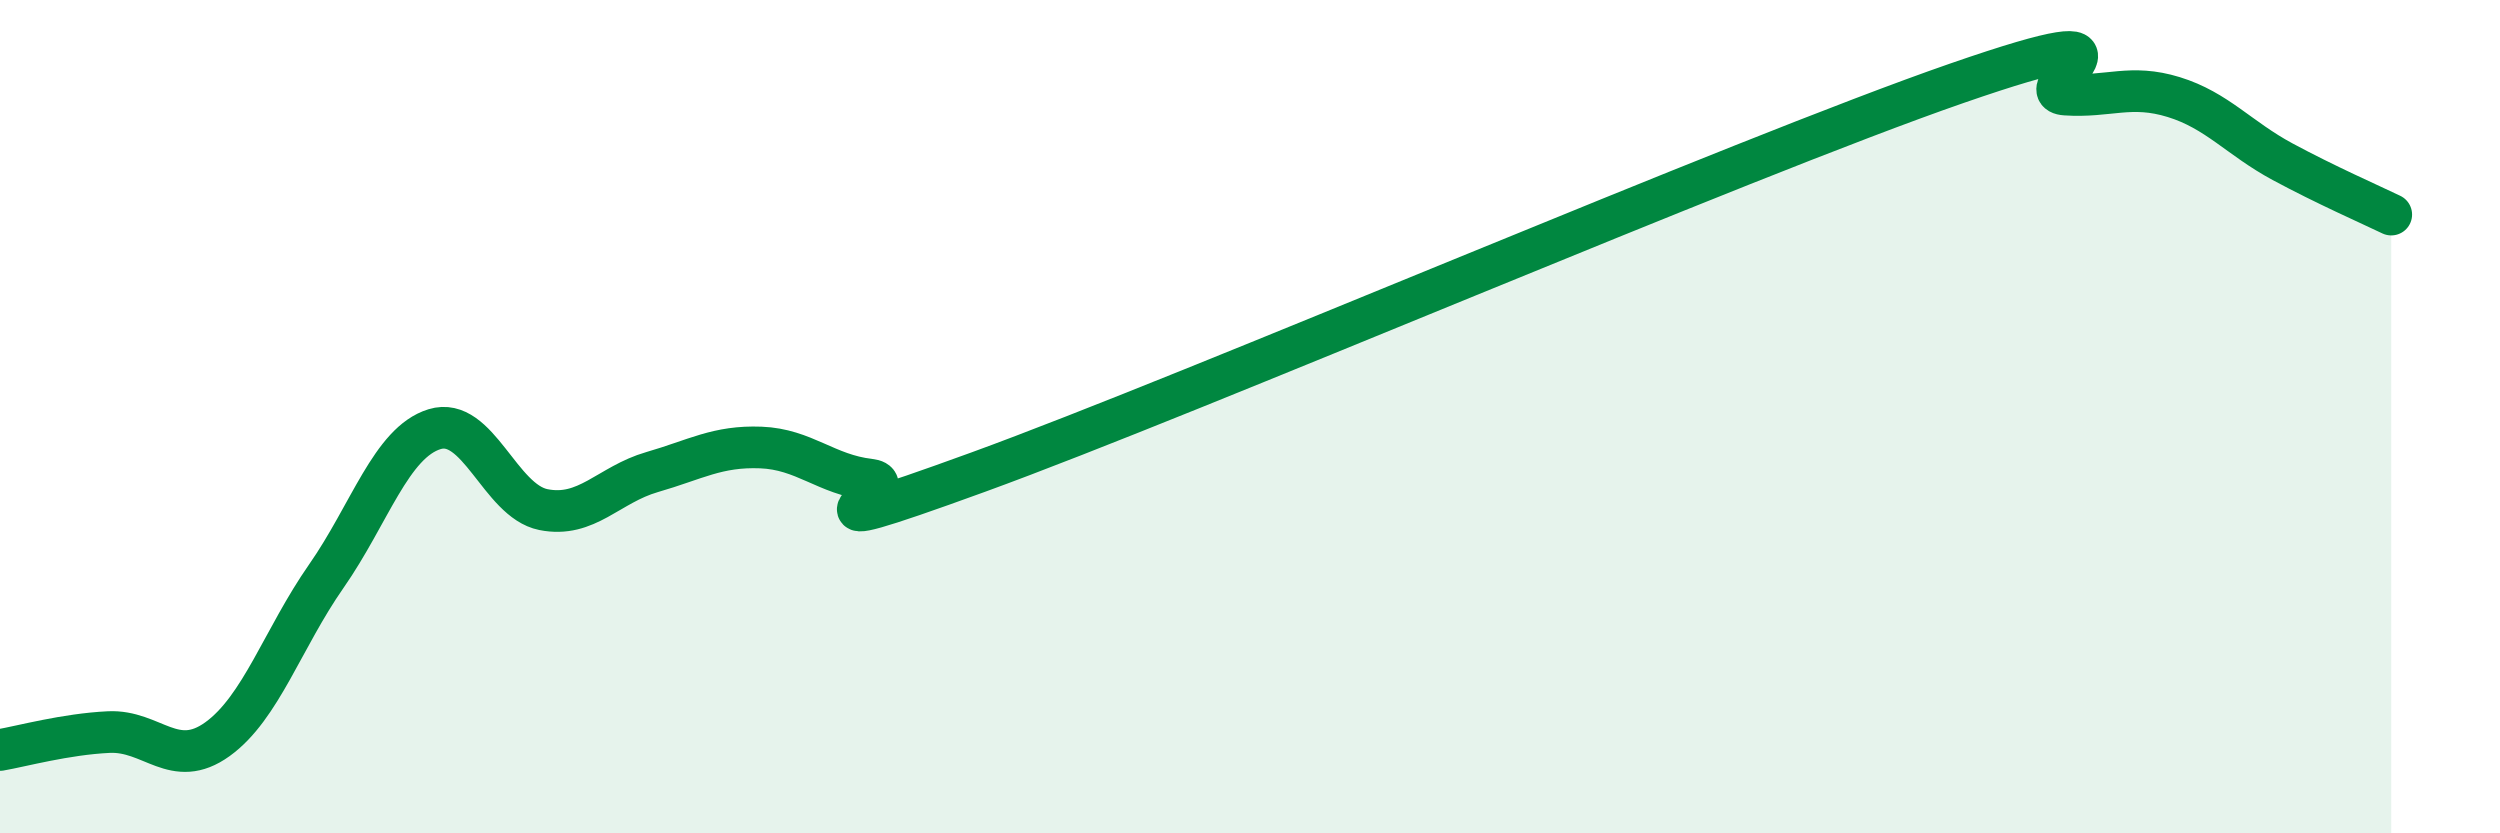
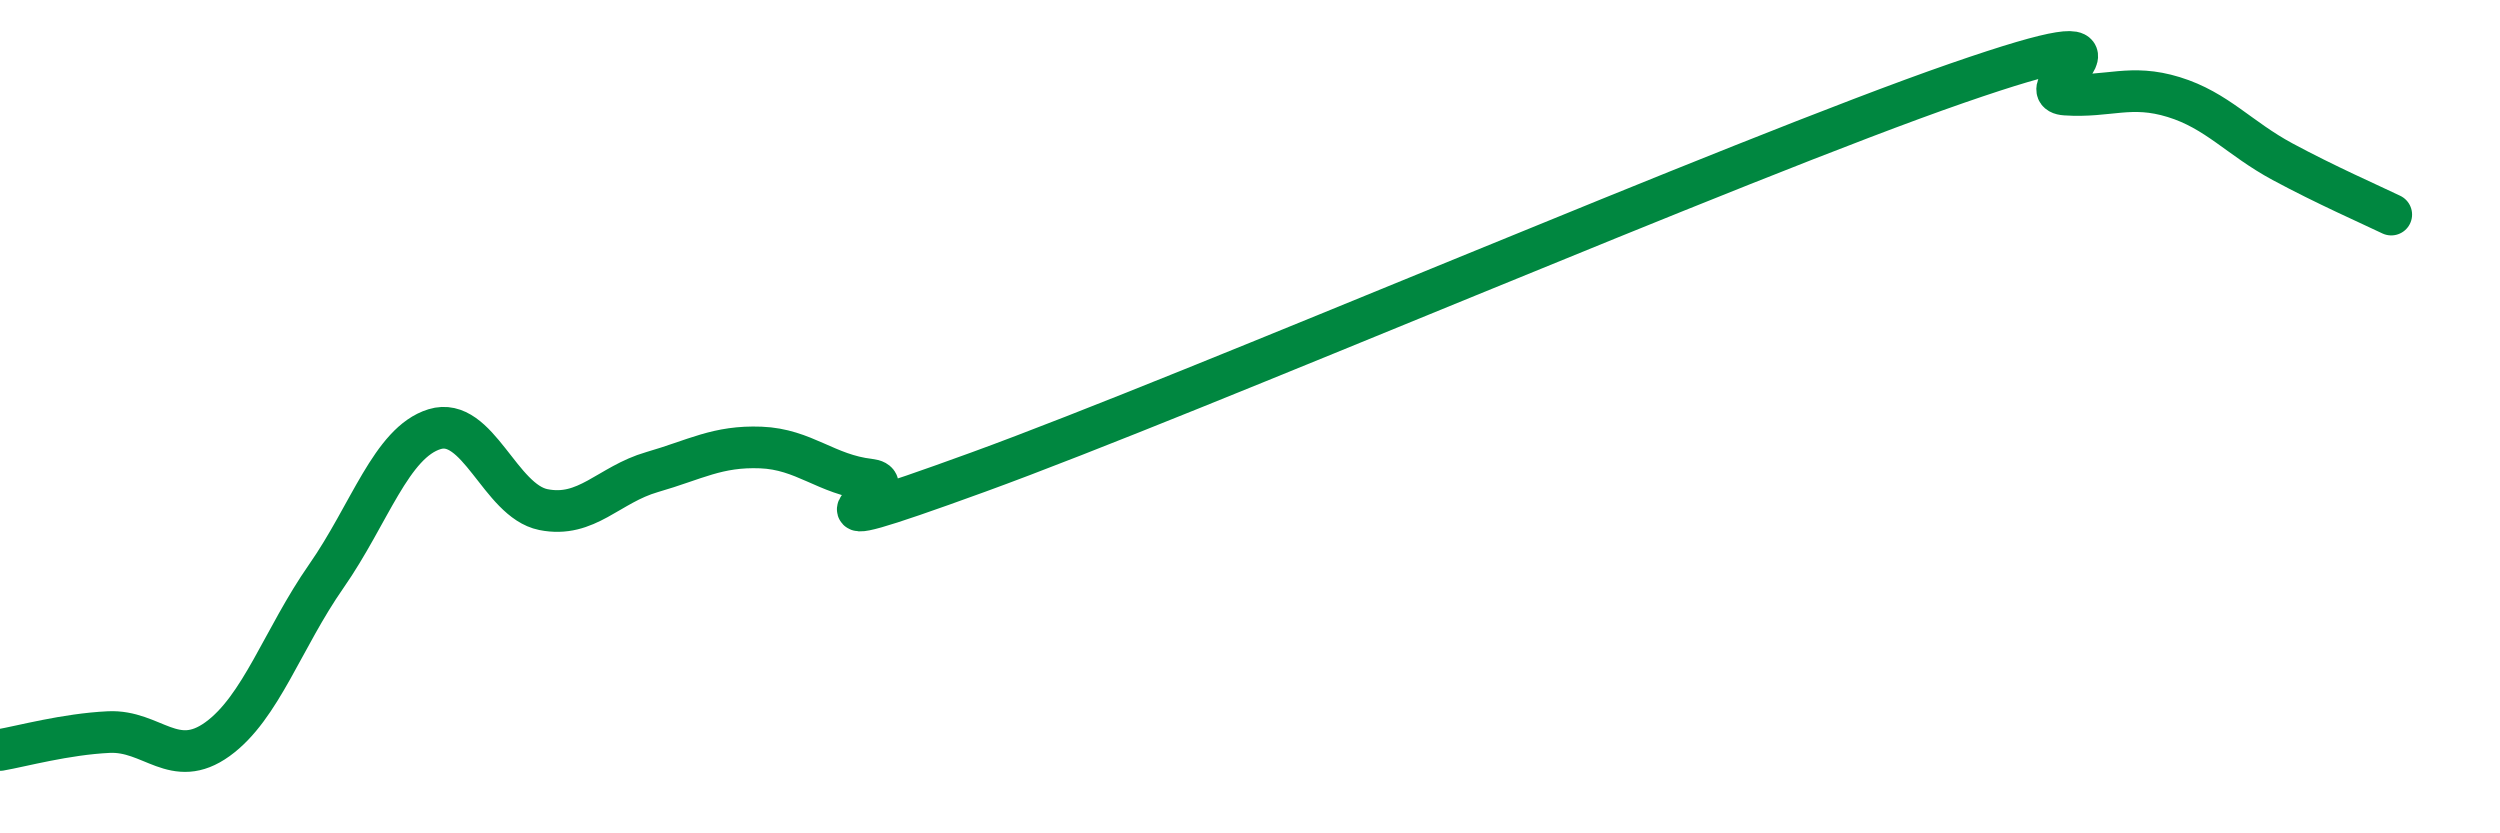
<svg xmlns="http://www.w3.org/2000/svg" width="60" height="20" viewBox="0 0 60 20">
-   <path d="M 0,18 C 0.52,17.91 1.57,17.62 2.61,17.57 C 3.65,17.52 4.18,18.49 5.22,17.74 C 6.26,16.99 6.79,15.32 7.83,13.83 C 8.87,12.34 9.39,10.62 10.43,10.3 C 11.47,9.98 12,12.02 13.04,12.23 C 14.08,12.44 14.61,11.63 15.65,11.33 C 16.69,11.03 17.22,10.7 18.26,10.74 C 19.3,10.78 19.83,11.39 20.87,11.51 C 21.91,11.63 18.26,13.23 23.48,11.33 C 28.7,9.43 41.74,3.81 46.96,2 C 52.18,0.19 48.53,2.2 49.57,2.27 C 50.61,2.34 51.13,2.01 52.17,2.33 C 53.21,2.65 53.74,3.32 54.78,3.88 C 55.82,4.44 56.87,4.9 57.39,5.15L57.39 20L0 20Z" fill="#008740" opacity="0.1" stroke-linecap="round" stroke-linejoin="round" />
  <path d="M 0,18 C 0.52,17.91 1.57,17.62 2.61,17.57 C 3.65,17.52 4.18,18.49 5.22,17.74 C 6.26,16.99 6.79,15.32 7.83,13.83 C 8.87,12.34 9.39,10.62 10.43,10.3 C 11.47,9.98 12,12.02 13.04,12.23 C 14.08,12.44 14.61,11.63 15.65,11.33 C 16.69,11.03 17.22,10.7 18.26,10.74 C 19.3,10.78 19.83,11.39 20.87,11.51 C 21.91,11.63 18.26,13.23 23.48,11.33 C 28.7,9.43 41.74,3.81 46.96,2 C 52.18,0.19 48.53,2.2 49.57,2.27 C 50.61,2.34 51.13,2.01 52.17,2.33 C 53.21,2.65 53.74,3.32 54.78,3.88 C 55.82,4.44 56.87,4.9 57.39,5.15" stroke="#008740" stroke-width="1" fill="none" stroke-linecap="round" stroke-linejoin="round" />
</svg>